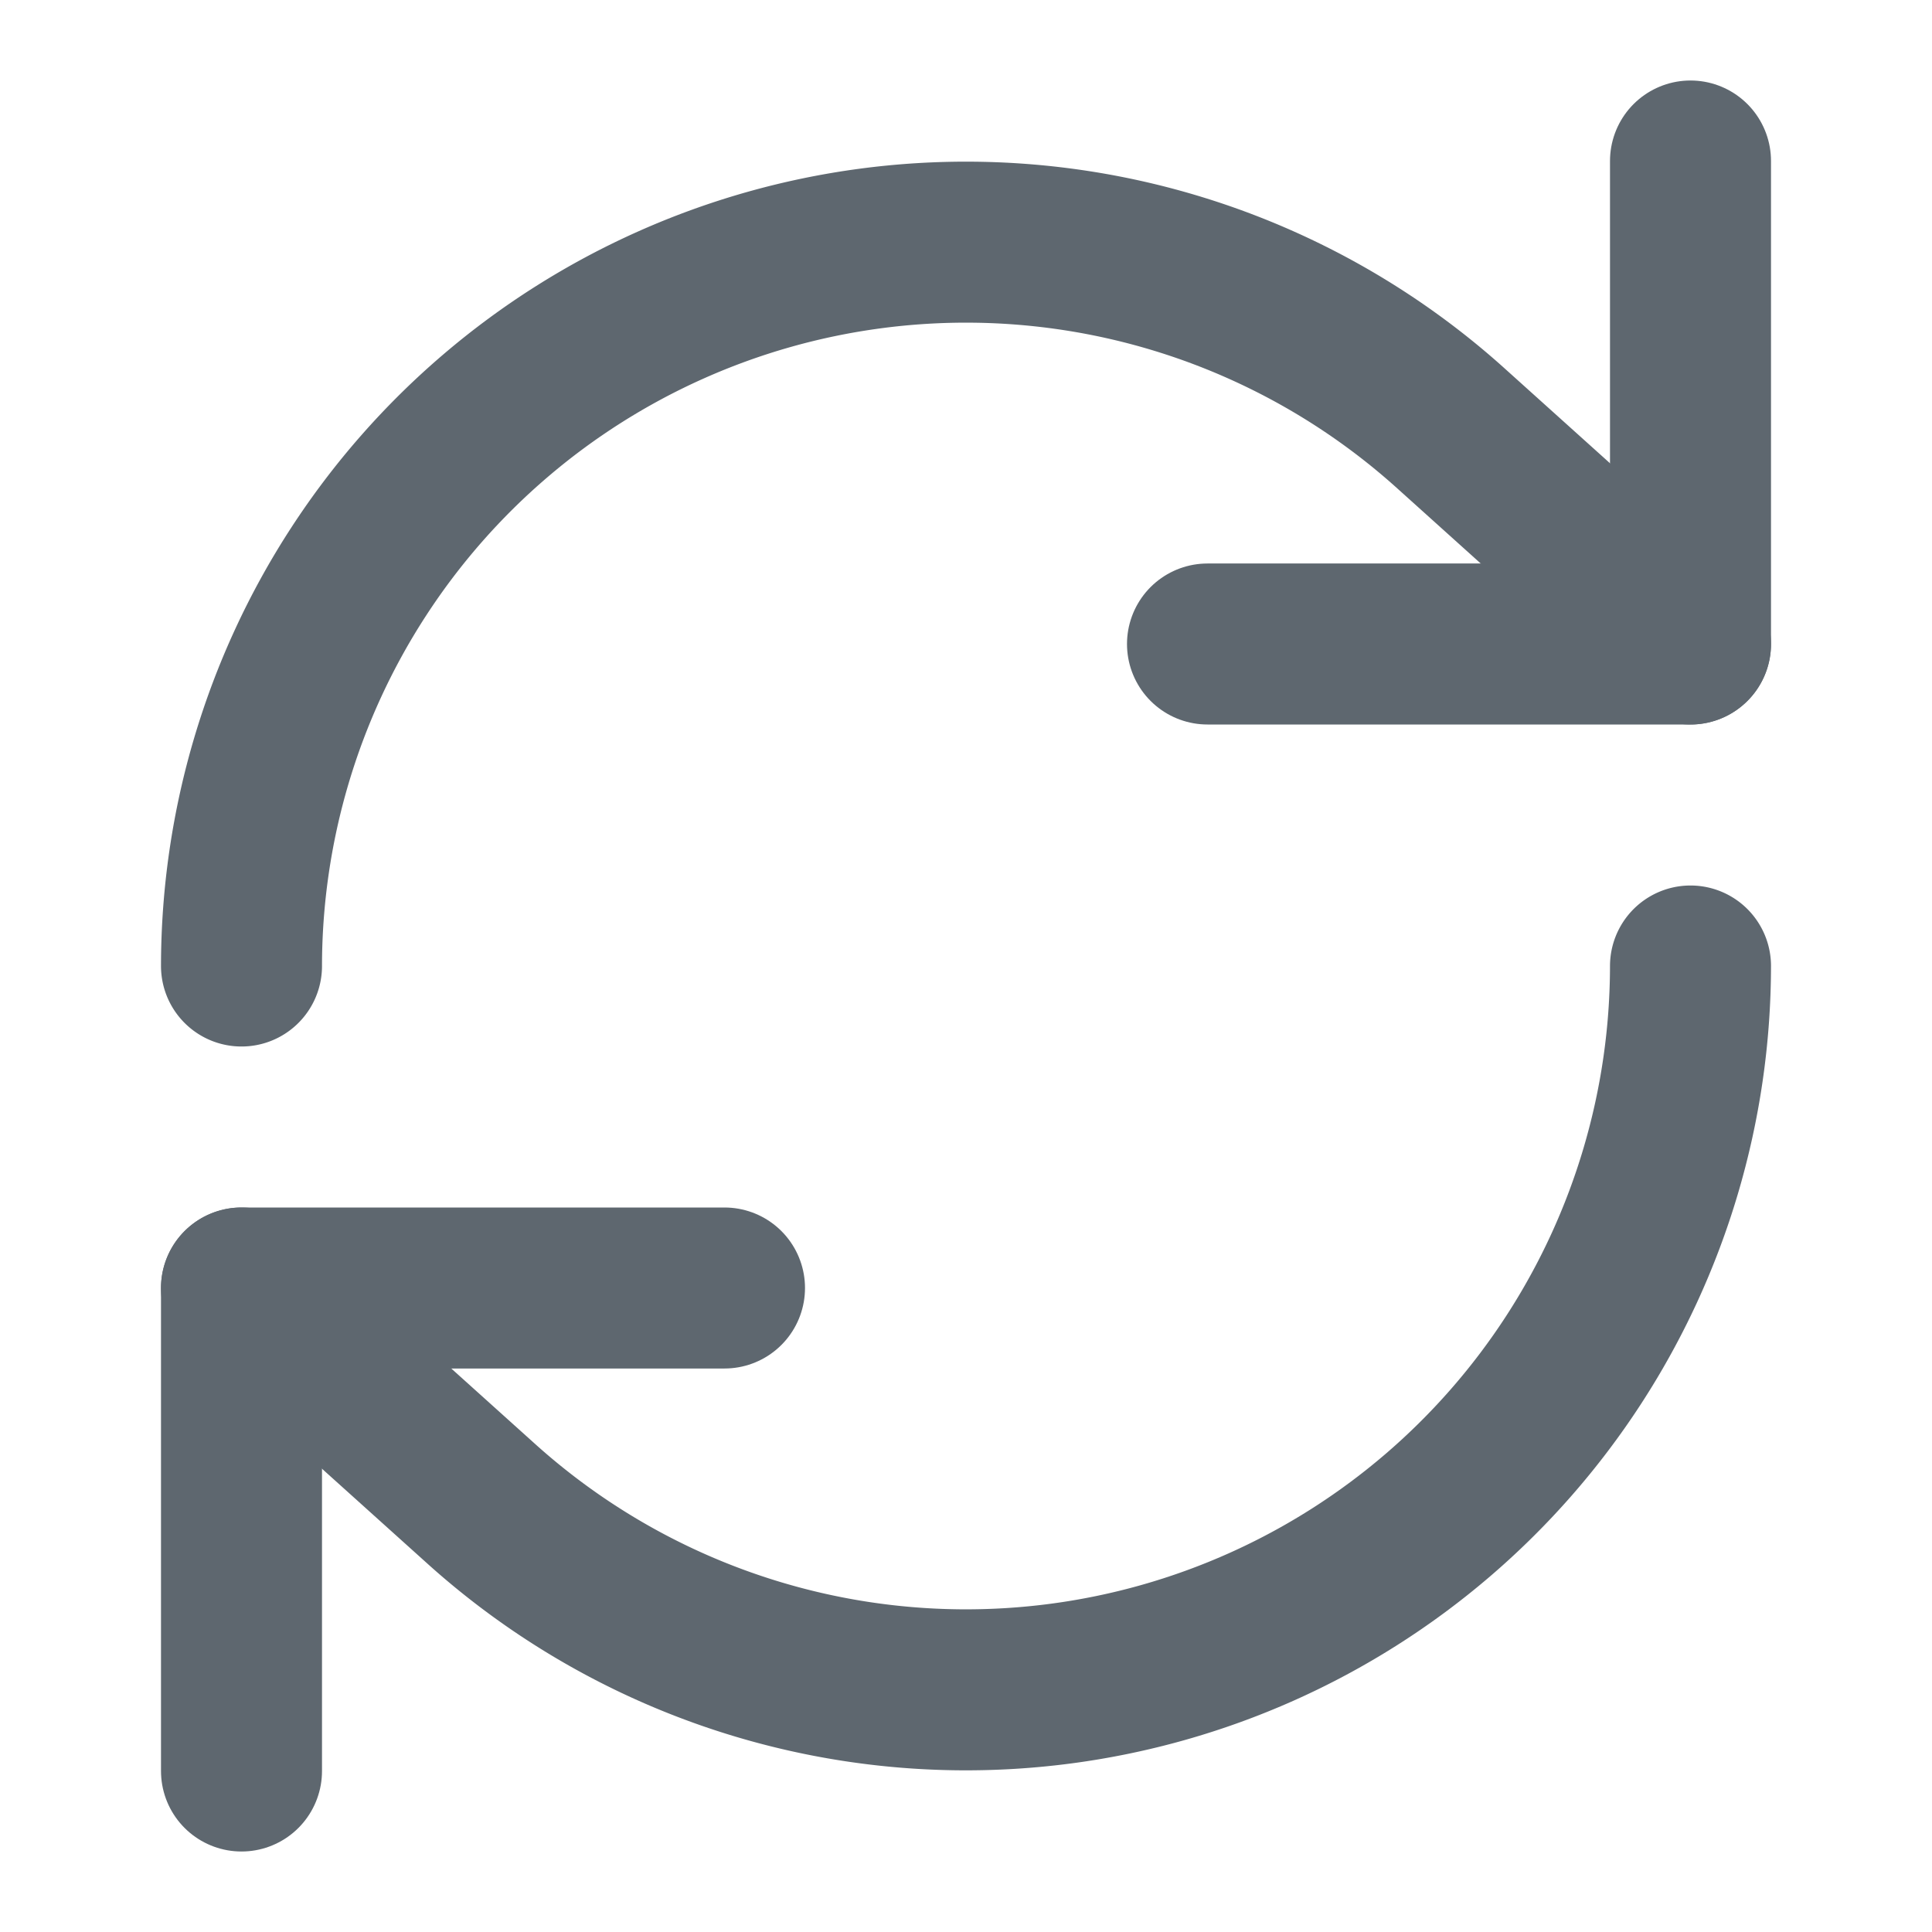
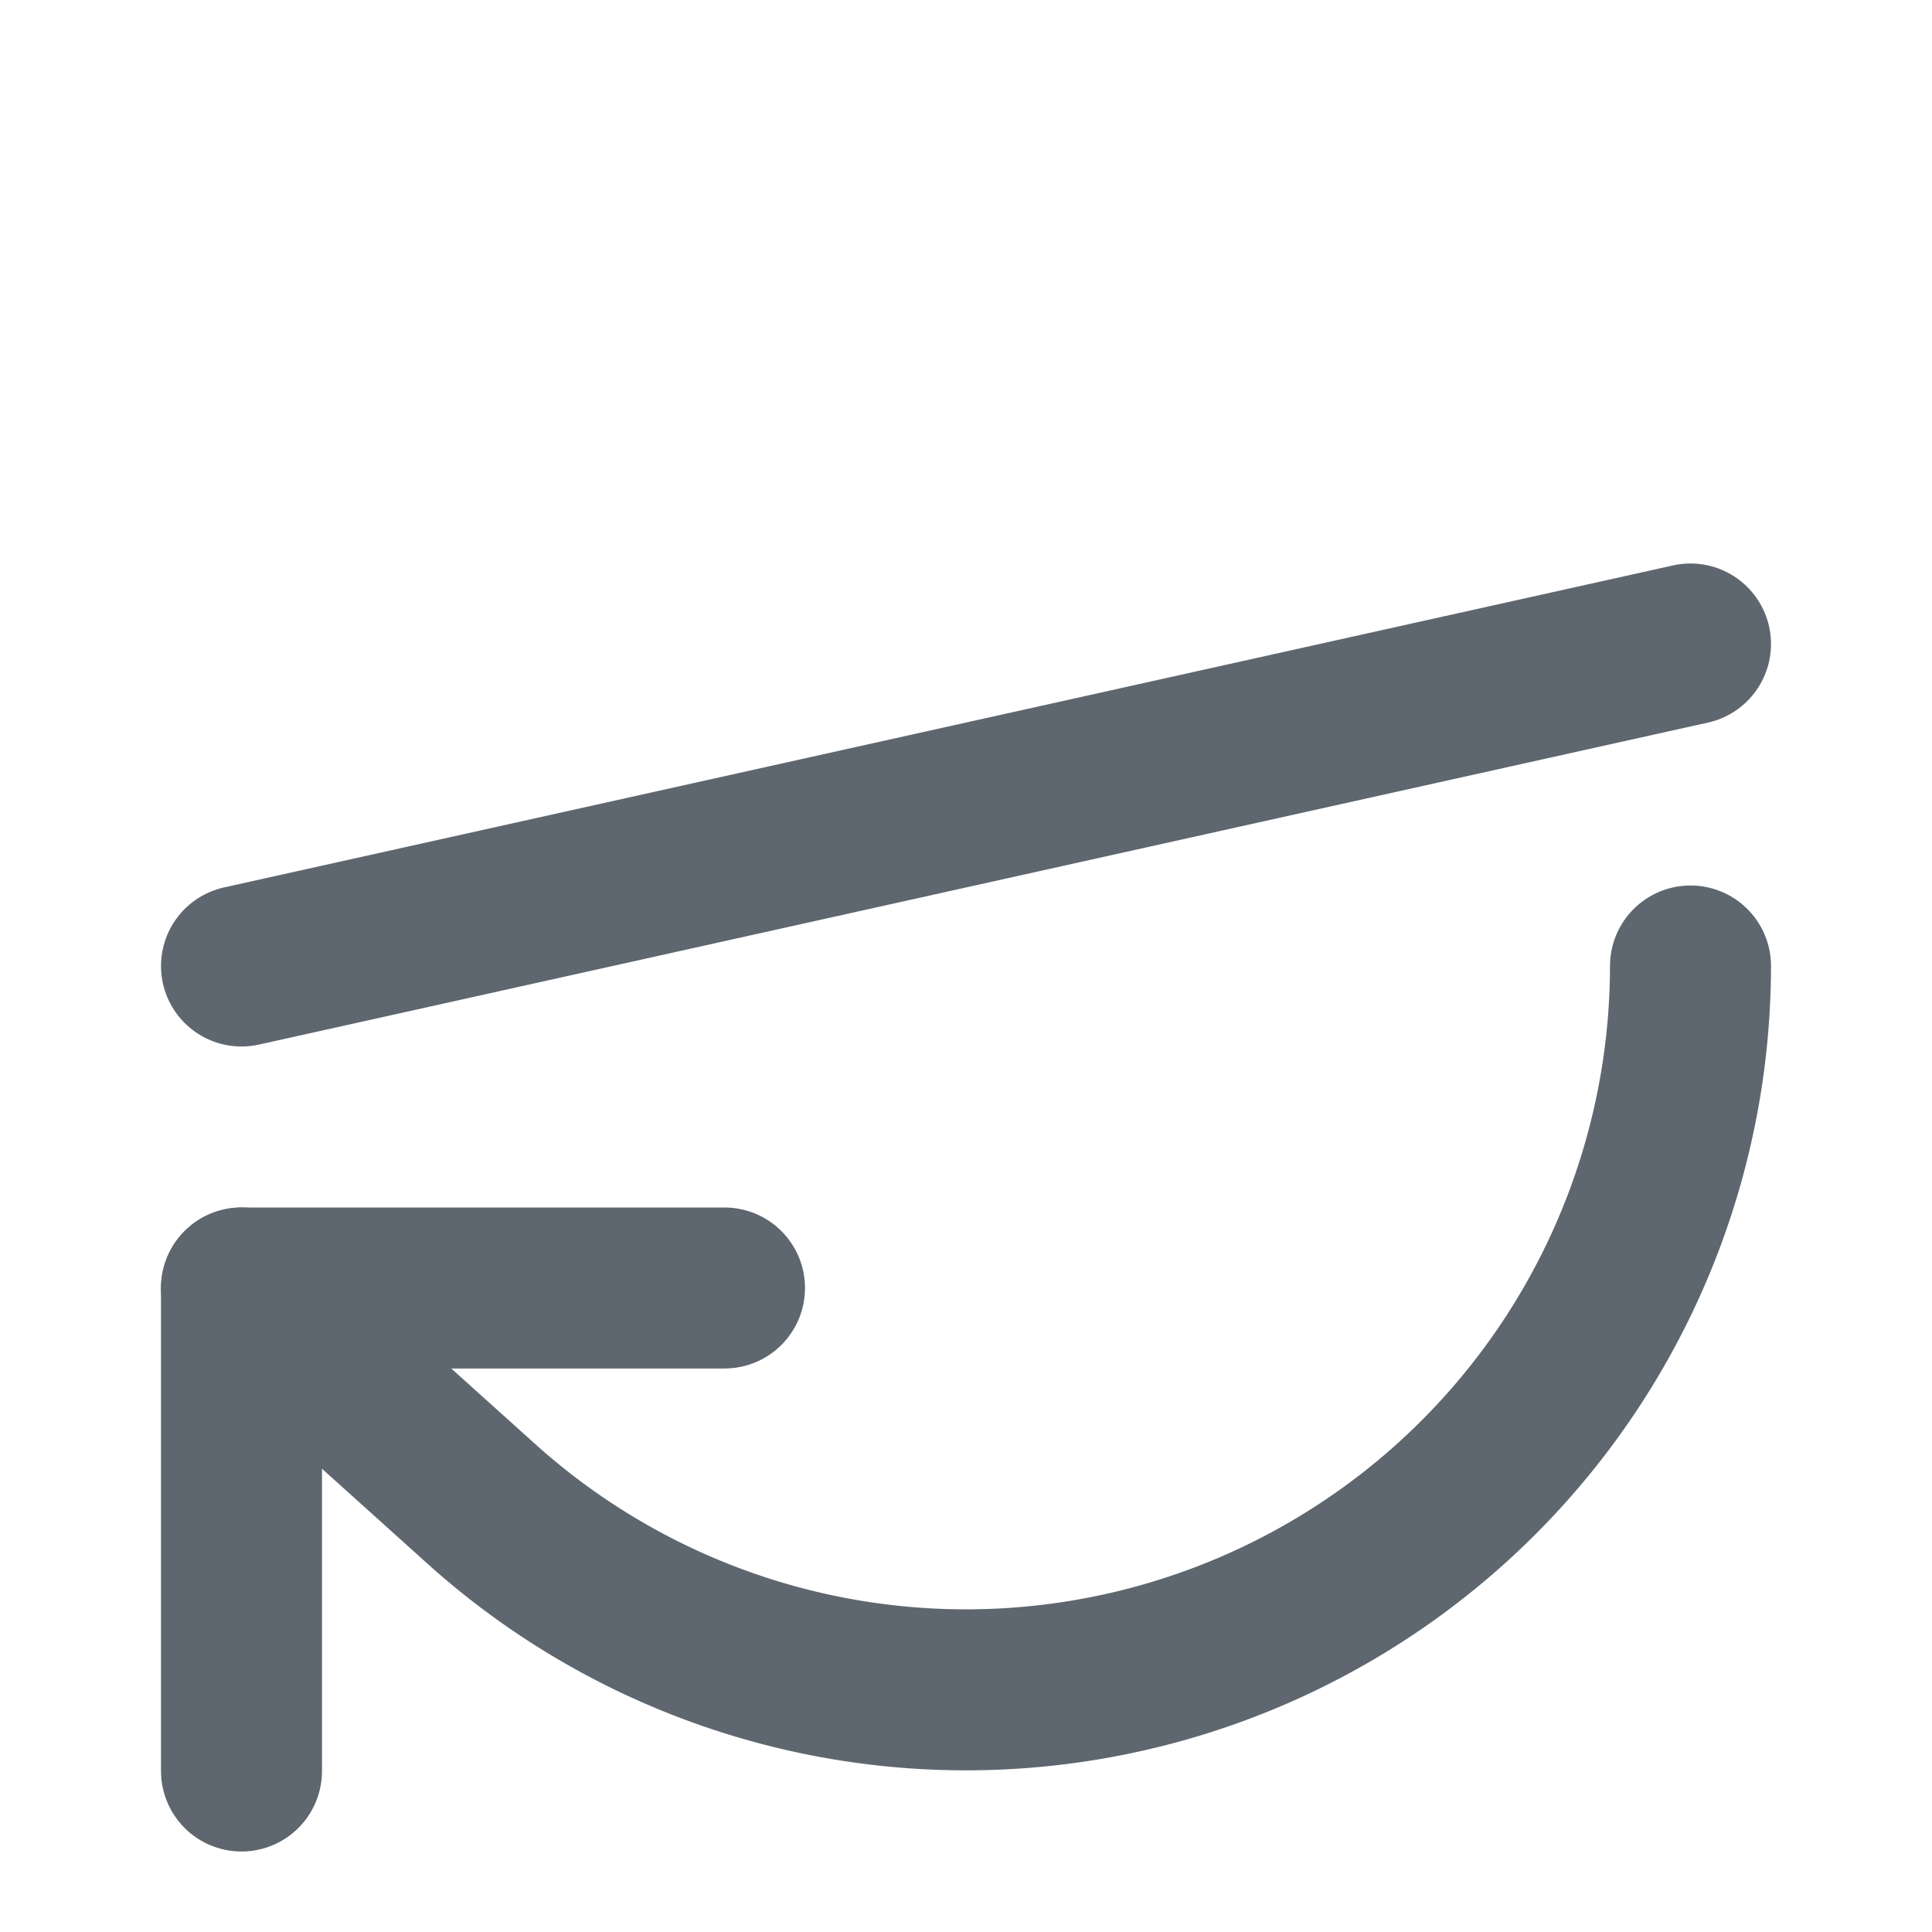
<svg xmlns="http://www.w3.org/2000/svg" width="48" height="48" viewBox="0 0 24 24" fill="none" stroke="#5e676f" stroke-width="2" stroke-linecap="round" stroke-linejoin="round">
-   <path d="M21 2v6h-6" />
-   <path d="M3 12a9 9 0 0 1 15-6.7L21 8" />
+   <path d="M3 12L21 8" />
  <path d="M3 22v-6h6" />
  <path d="M21 12a9 9 0 0 1-15 6.7L3 16" />
</svg>